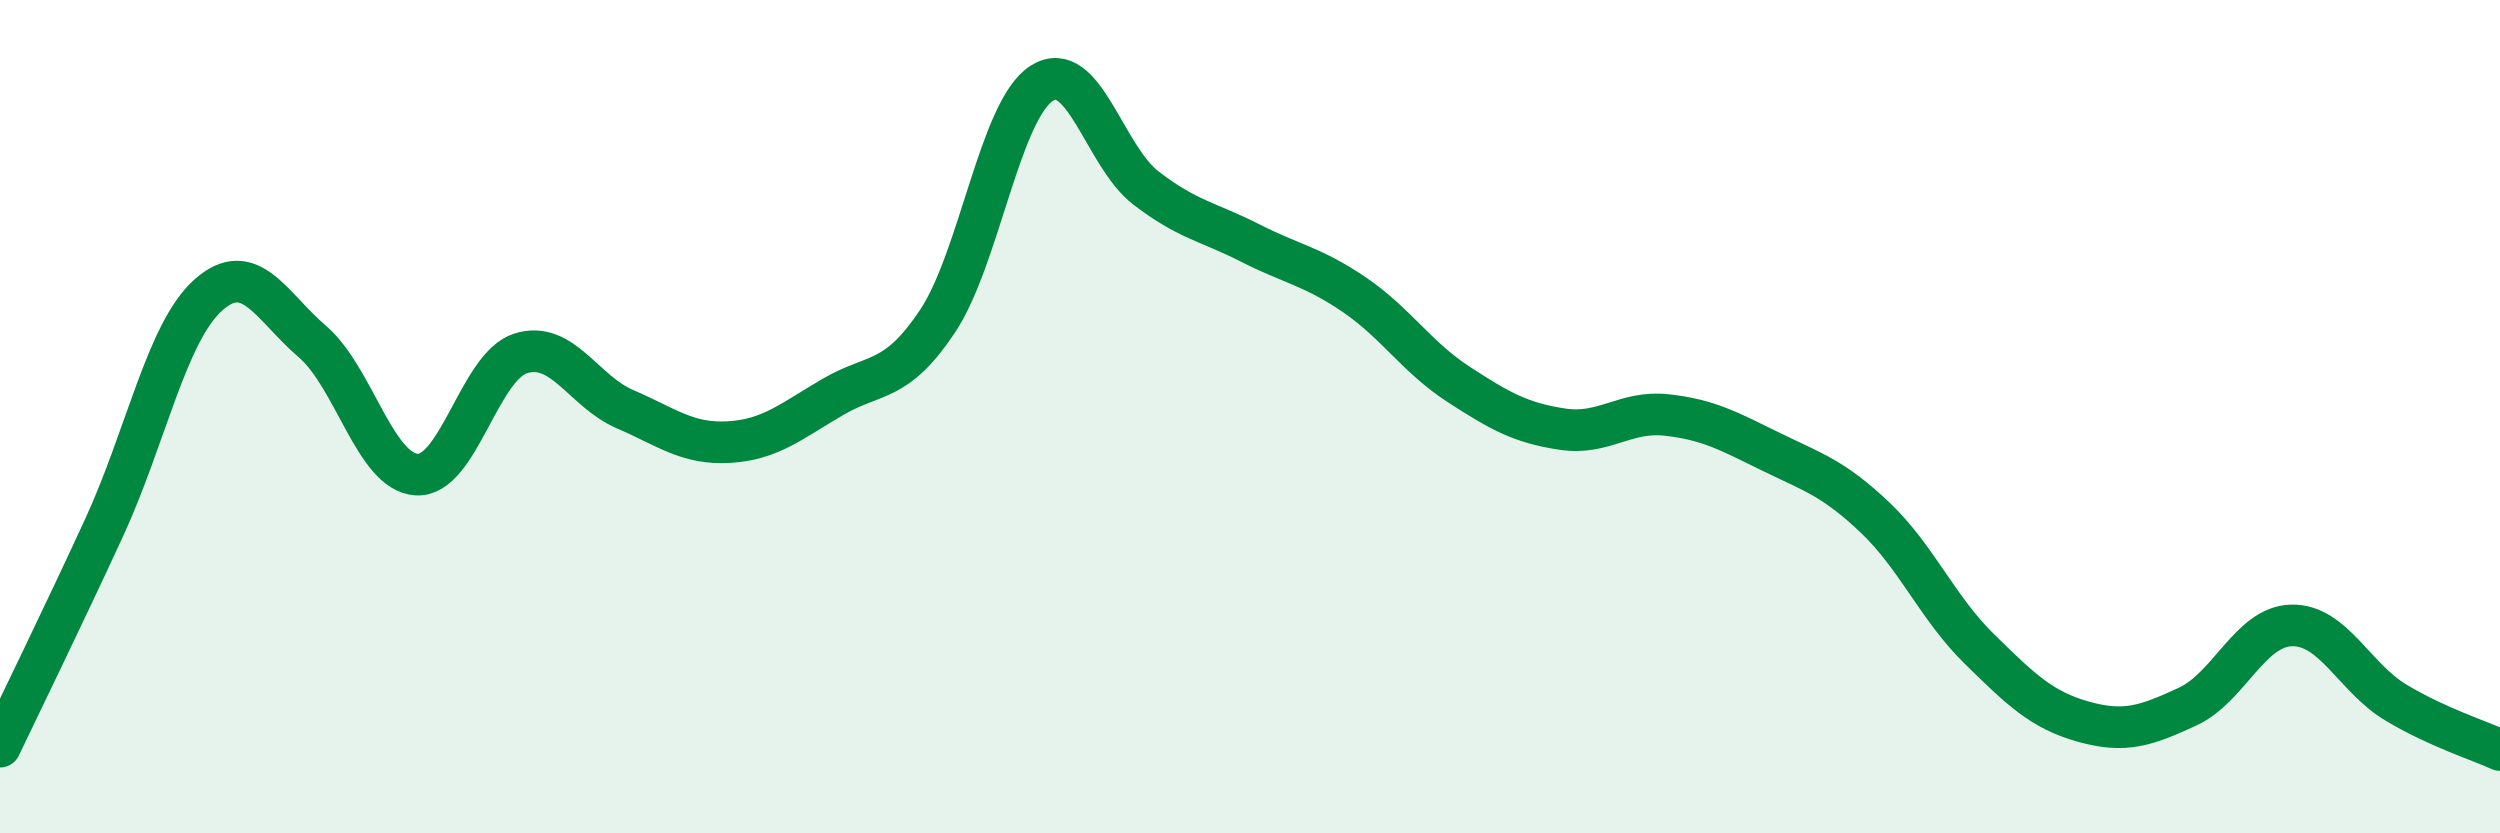
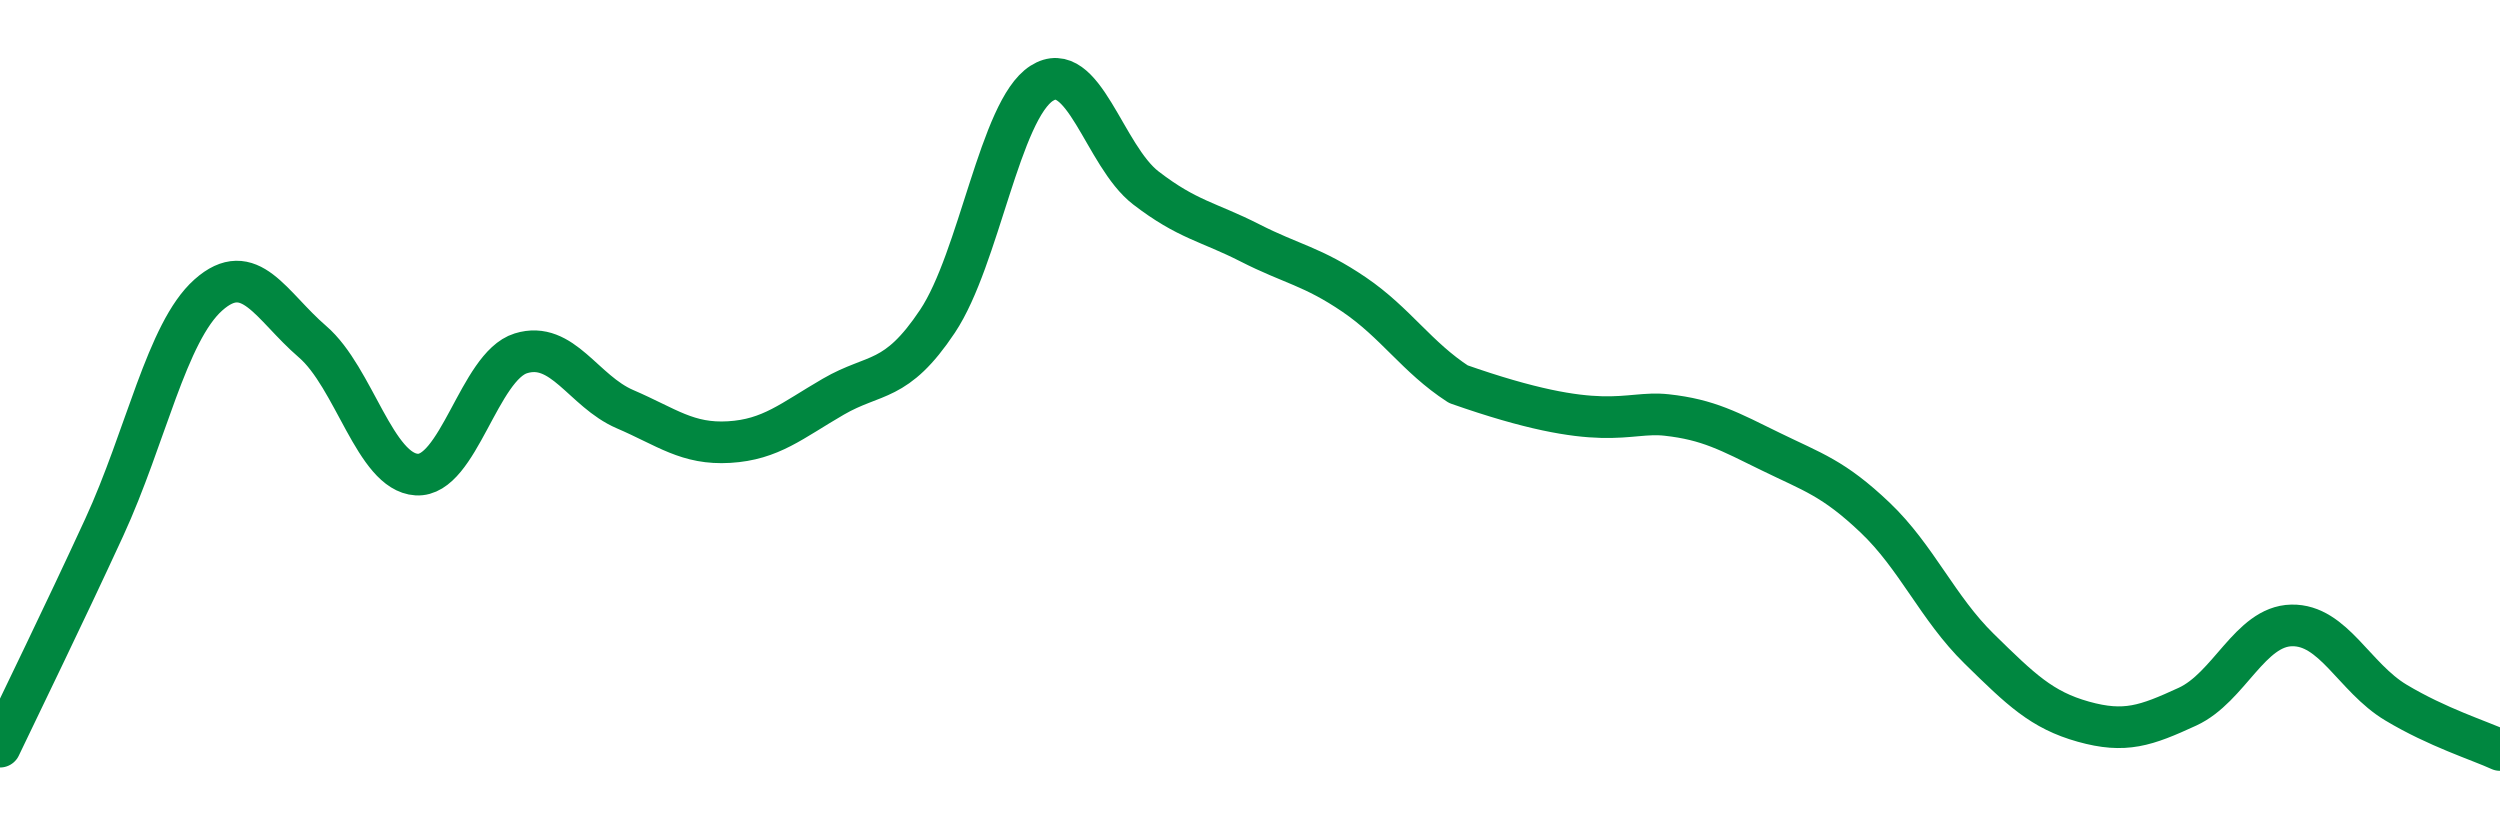
<svg xmlns="http://www.w3.org/2000/svg" width="60" height="20" viewBox="0 0 60 20">
-   <path d="M 0,17.92 C 0.5,16.87 1.5,14.83 2.5,12.66 C 3.5,10.49 4,7.97 5,7.08 C 6,6.19 6.5,7.34 7.5,8.2 C 8.5,9.06 9,11.33 10,11.39 C 11,11.45 11.5,8.79 12.5,8.48 C 13.5,8.17 14,9.39 15,9.82 C 16,10.25 16.5,10.67 17.5,10.61 C 18.5,10.55 19,10.1 20,9.52 C 21,8.94 21.5,9.21 22.5,7.71 C 23.5,6.21 24,2.64 25,2 C 26,1.36 26.5,3.74 27.5,4.51 C 28.5,5.28 29,5.32 30,5.83 C 31,6.34 31.5,6.39 32.5,7.07 C 33.5,7.75 34,8.57 35,9.22 C 36,9.87 36.5,10.15 37.5,10.3 C 38.5,10.45 39,9.85 40,9.96 C 41,10.07 41.5,10.35 42.5,10.84 C 43.5,11.33 44,11.47 45,12.42 C 46,13.37 46.5,14.59 47.5,15.57 C 48.5,16.55 49,17.04 50,17.32 C 51,17.6 51.5,17.42 52.5,16.96 C 53.5,16.5 54,15.03 55,15.01 C 56,14.99 56.5,16.26 57.5,16.86 C 58.5,17.46 59.5,17.77 60,18L60 20L0 20Z" fill="#008740" opacity="0.1" stroke-linecap="round" stroke-linejoin="round" />
-   <path d="M 0,17.92 C 0.5,16.87 1.5,14.83 2.5,12.66 C 3.5,10.49 4,7.97 5,7.08 C 6,6.19 6.5,7.34 7.5,8.2 C 8.5,9.06 9,11.33 10,11.39 C 11,11.45 11.5,8.79 12.5,8.48 C 13.5,8.17 14,9.39 15,9.82 C 16,10.25 16.5,10.67 17.5,10.61 C 18.5,10.55 19,10.1 20,9.52 C 21,8.94 21.5,9.21 22.5,7.71 C 23.5,6.21 24,2.64 25,2 C 26,1.36 26.5,3.74 27.5,4.51 C 28.5,5.28 29,5.32 30,5.83 C 31,6.34 31.5,6.39 32.5,7.07 C 33.5,7.75 34,8.57 35,9.22 C 36,9.87 36.5,10.15 37.5,10.3 C 38.5,10.45 39,9.85 40,9.96 C 41,10.07 41.5,10.35 42.5,10.84 C 43.5,11.33 44,11.47 45,12.42 C 46,13.37 46.5,14.59 47.5,15.57 C 48.5,16.55 49,17.04 50,17.32 C 51,17.6 51.5,17.42 52.5,16.96 C 53.5,16.5 54,15.03 55,15.01 C 56,14.99 56.5,16.26 57.5,16.86 C 58.5,17.46 59.5,17.77 60,18" stroke="#008740" stroke-width="1" fill="none" stroke-linecap="round" stroke-linejoin="round" />
+   <path d="M 0,17.92 C 0.5,16.87 1.5,14.83 2.5,12.66 C 3.5,10.49 4,7.97 5,7.08 C 6,6.19 6.5,7.34 7.5,8.2 C 8.5,9.06 9,11.33 10,11.39 C 11,11.45 11.5,8.79 12.5,8.48 C 13.5,8.17 14,9.39 15,9.82 C 16,10.25 16.5,10.67 17.5,10.61 C 18.5,10.55 19,10.1 20,9.52 C 21,8.94 21.5,9.21 22.5,7.71 C 23.5,6.21 24,2.64 25,2 C 26,1.36 26.5,3.74 27.5,4.51 C 28.5,5.28 29,5.32 30,5.83 C 31,6.34 31.5,6.39 32.5,7.07 C 33.5,7.75 34,8.57 35,9.22 C 38.5,10.45 39,9.85 40,9.96 C 41,10.07 41.5,10.35 42.5,10.84 C 43.5,11.33 44,11.47 45,12.42 C 46,13.37 46.5,14.59 47.5,15.57 C 48.5,16.55 49,17.04 50,17.32 C 51,17.6 51.5,17.42 52.5,16.96 C 53.5,16.5 54,15.03 55,15.01 C 56,14.99 56.5,16.26 57.5,16.86 C 58.5,17.46 59.5,17.77 60,18" stroke="#008740" stroke-width="1" fill="none" stroke-linecap="round" stroke-linejoin="round" />
</svg>